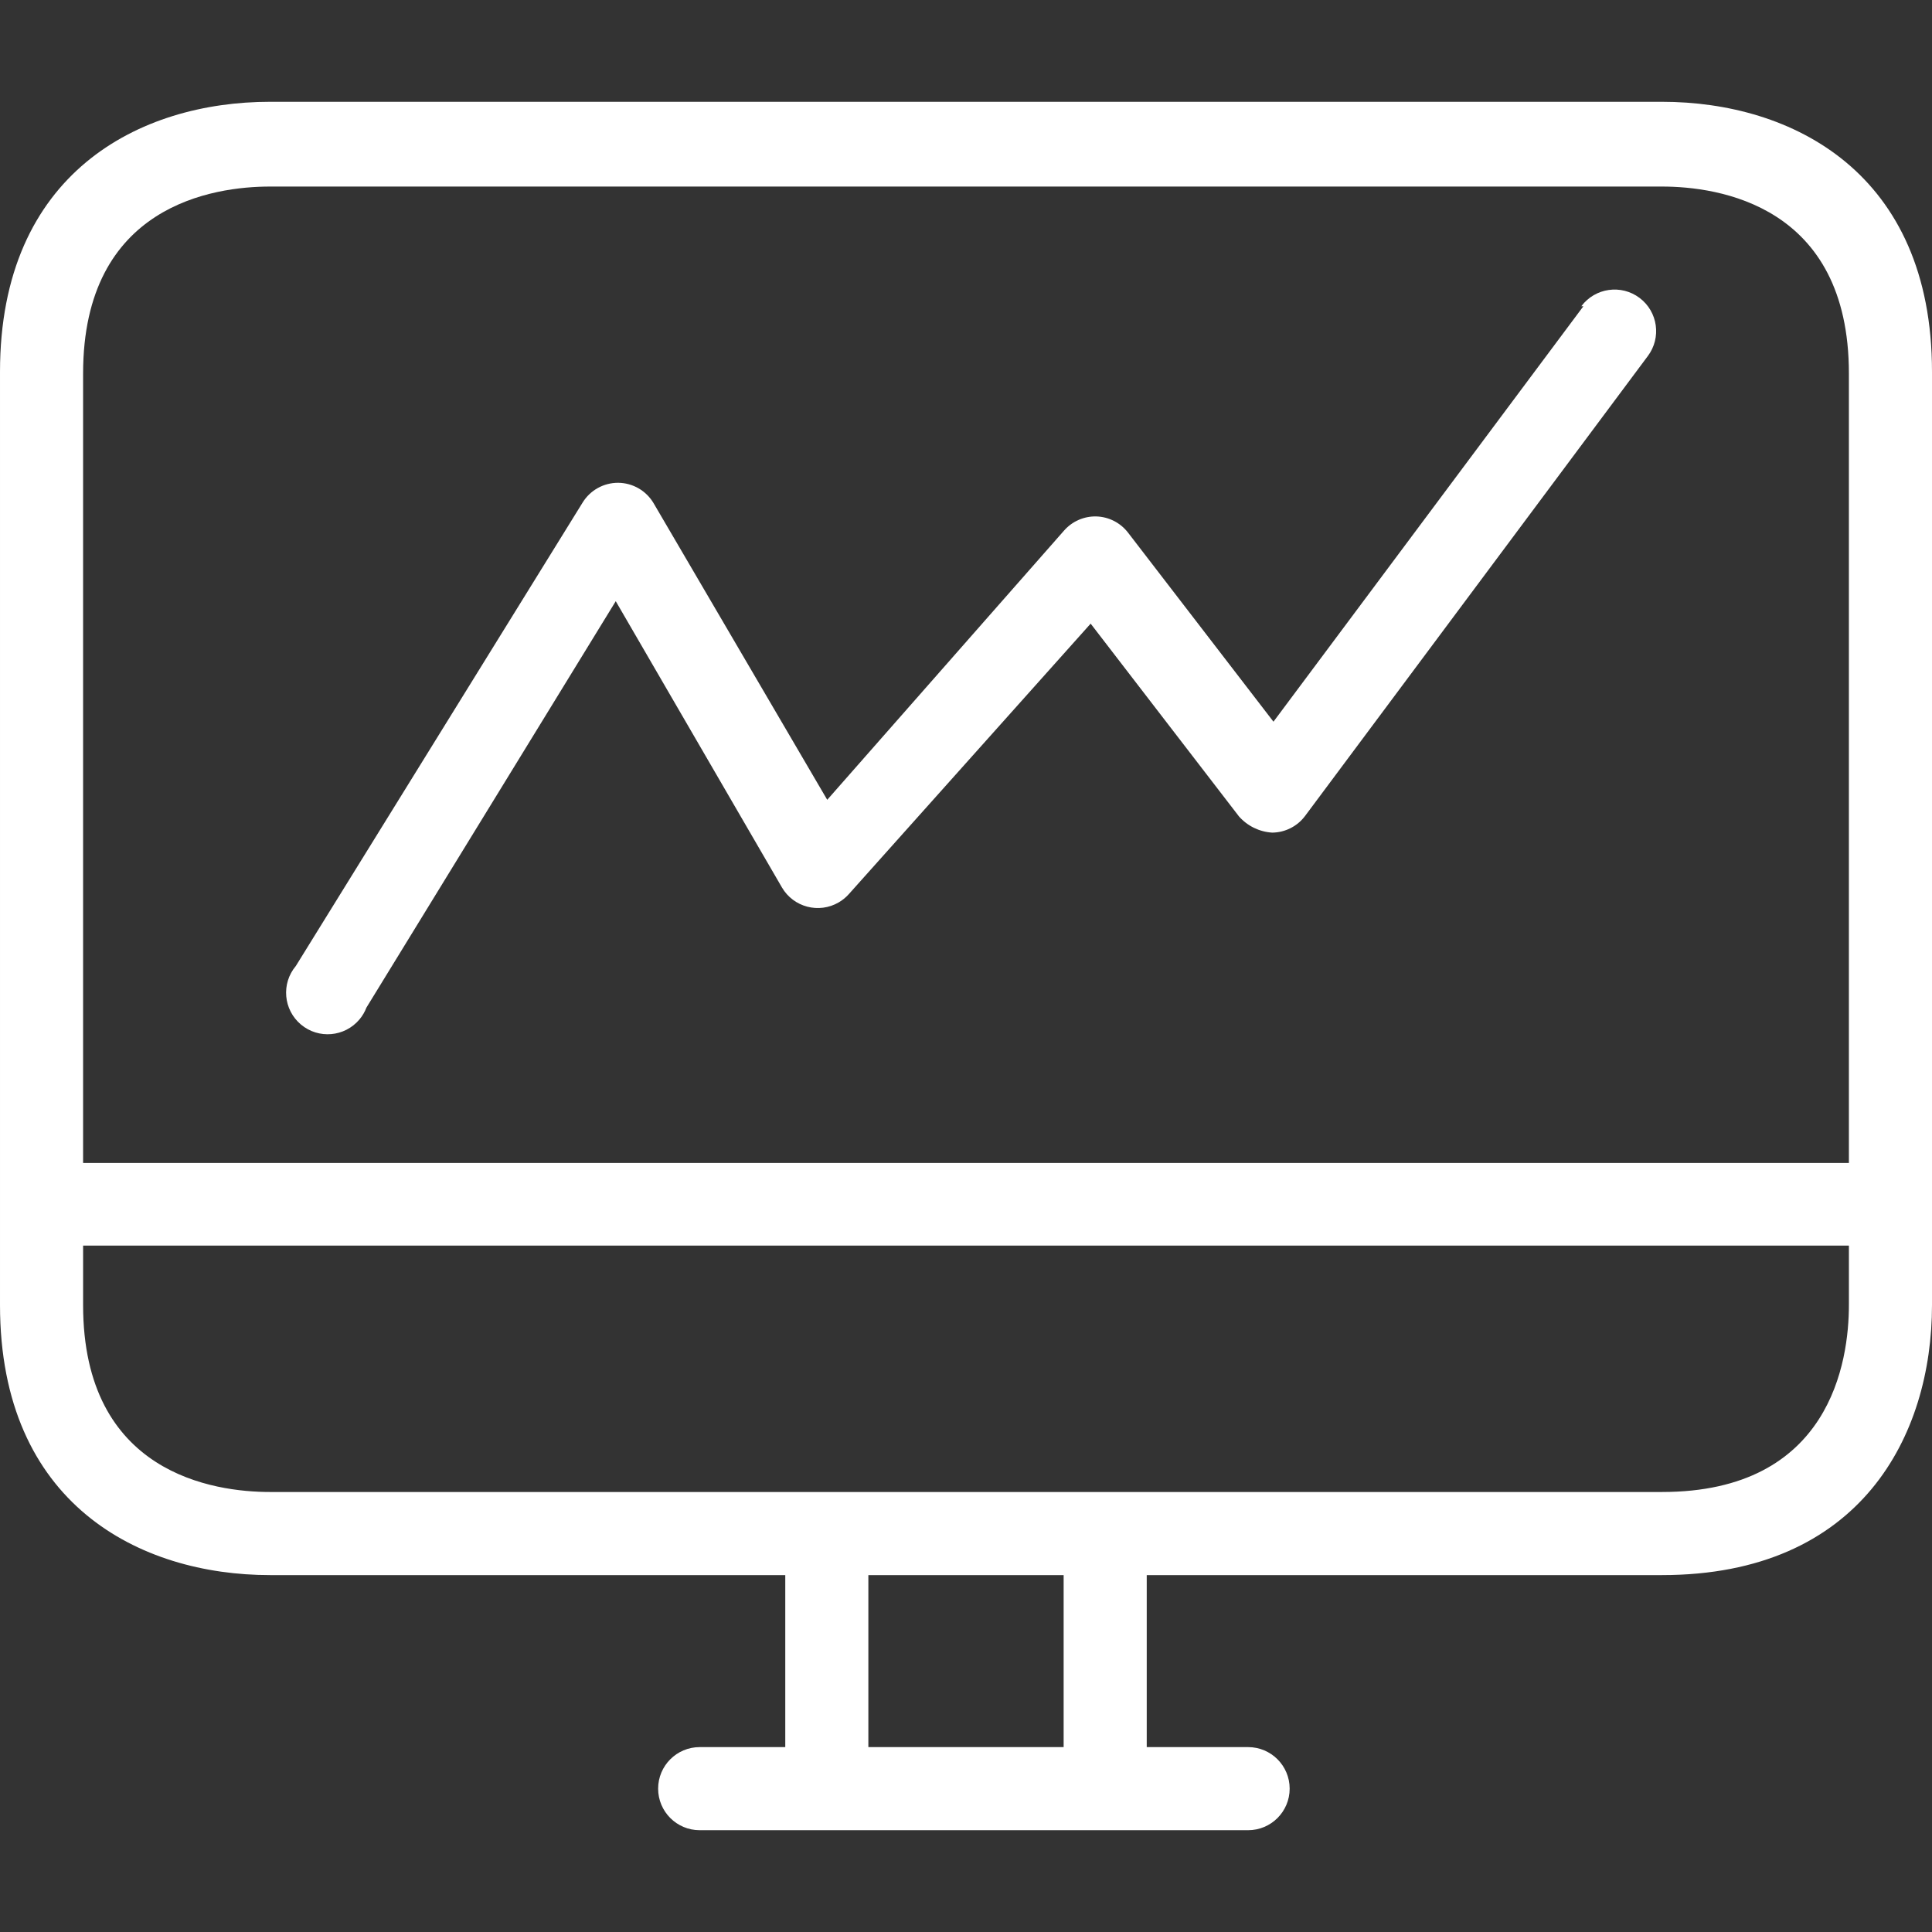
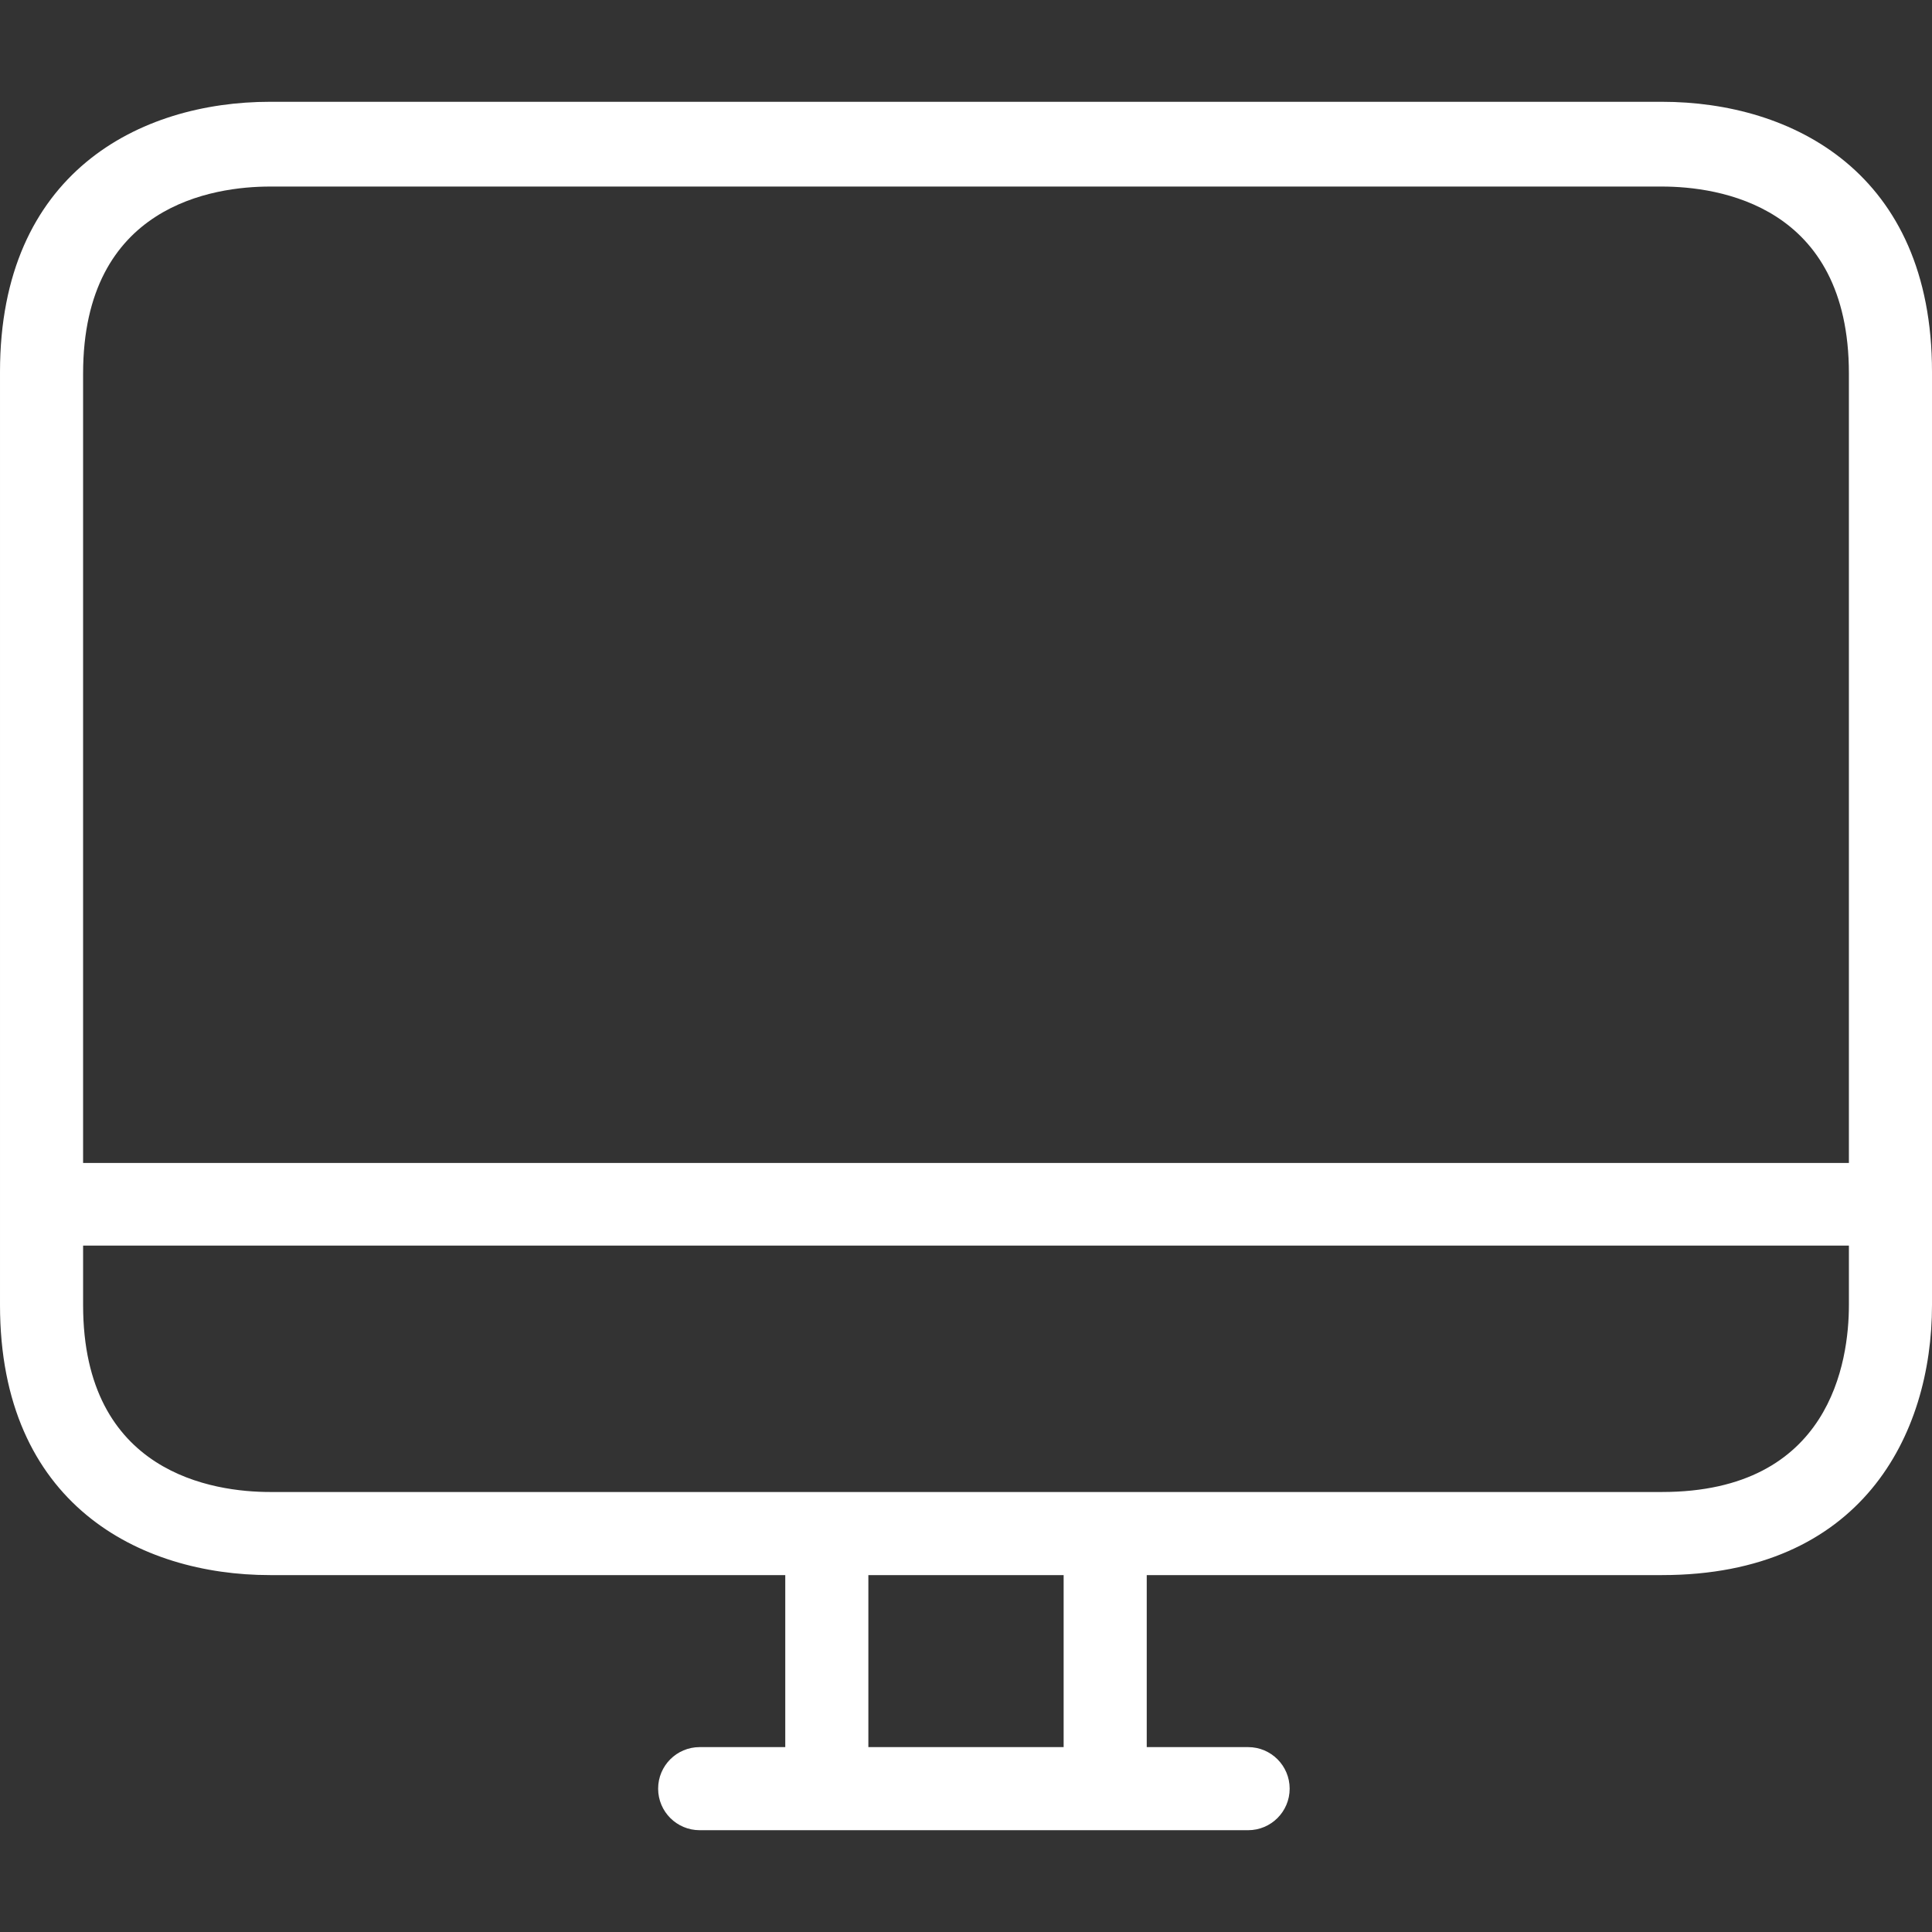
<svg xmlns="http://www.w3.org/2000/svg" enable-background="new 0 0 372 372" fill="#fff" viewBox="0 0 372 372">
  <rect x="0" y="0" width="372" height="372" fill="#333333" stroke="none" />
  <path d="m320 19.6h-268c-25.12 0-52 13.68-52 52v179.68c0 38.32 26.88 52 52 52h99.2v33.12h-16.48c-4.418 0-8 3.582-8 8s3.582 8 8 8h105.6c4.418 0 8-3.582 8-8s-3.582-8-8-8h-19.52v-33.12h99.2c38.32 0 52-26.88 52-52v-179.68c0-38.32-26.88-52-52-52zm-115.2 316.8h-37.6v-33.12h37.6zm151.2-85.12c0 10.8-3.52 36-36 36h-268c-10.8 0-36-3.52-36-36v-11.44h340zm0-27.36h-340v-152c0-32.48 25.2-36 36-36h268c10.8 0 36 3.52 36 36z" />
-   <path d="m315.69 57.359c-3.532-2.654-8.547-1.942-11.201 1.59-.003.004-.006.007-.008.011h.4l-59.68 80-28-36.4c-1.458-1.897-3.689-3.042-6.08-3.12-2.381-.068-4.669.93-6.24 2.72l-45.601 51.84-33.44-57.12c-1.426-2.405-4.004-3.891-6.8-3.92-2.808-.016-5.42 1.441-6.88 3.84l-55.2 89.2c-2.841 3.384-2.4 8.43.984 11.271s8.43 2.4 11.271-.984c.573-.682 1.027-1.455 1.345-2.287l48-78.24 32 55.12c2.231 3.814 7.131 5.096 10.945 2.865.724-.424 1.377-.959 1.935-1.585l46.56-52.08 28.56 37.12c1.634 1.85 3.937 2.972 6.4 3.12 2.49-.025 4.826-1.208 6.32-3.2l66-88.56c2.654-3.532 1.942-8.547-1.59-11.201z" />
</svg>